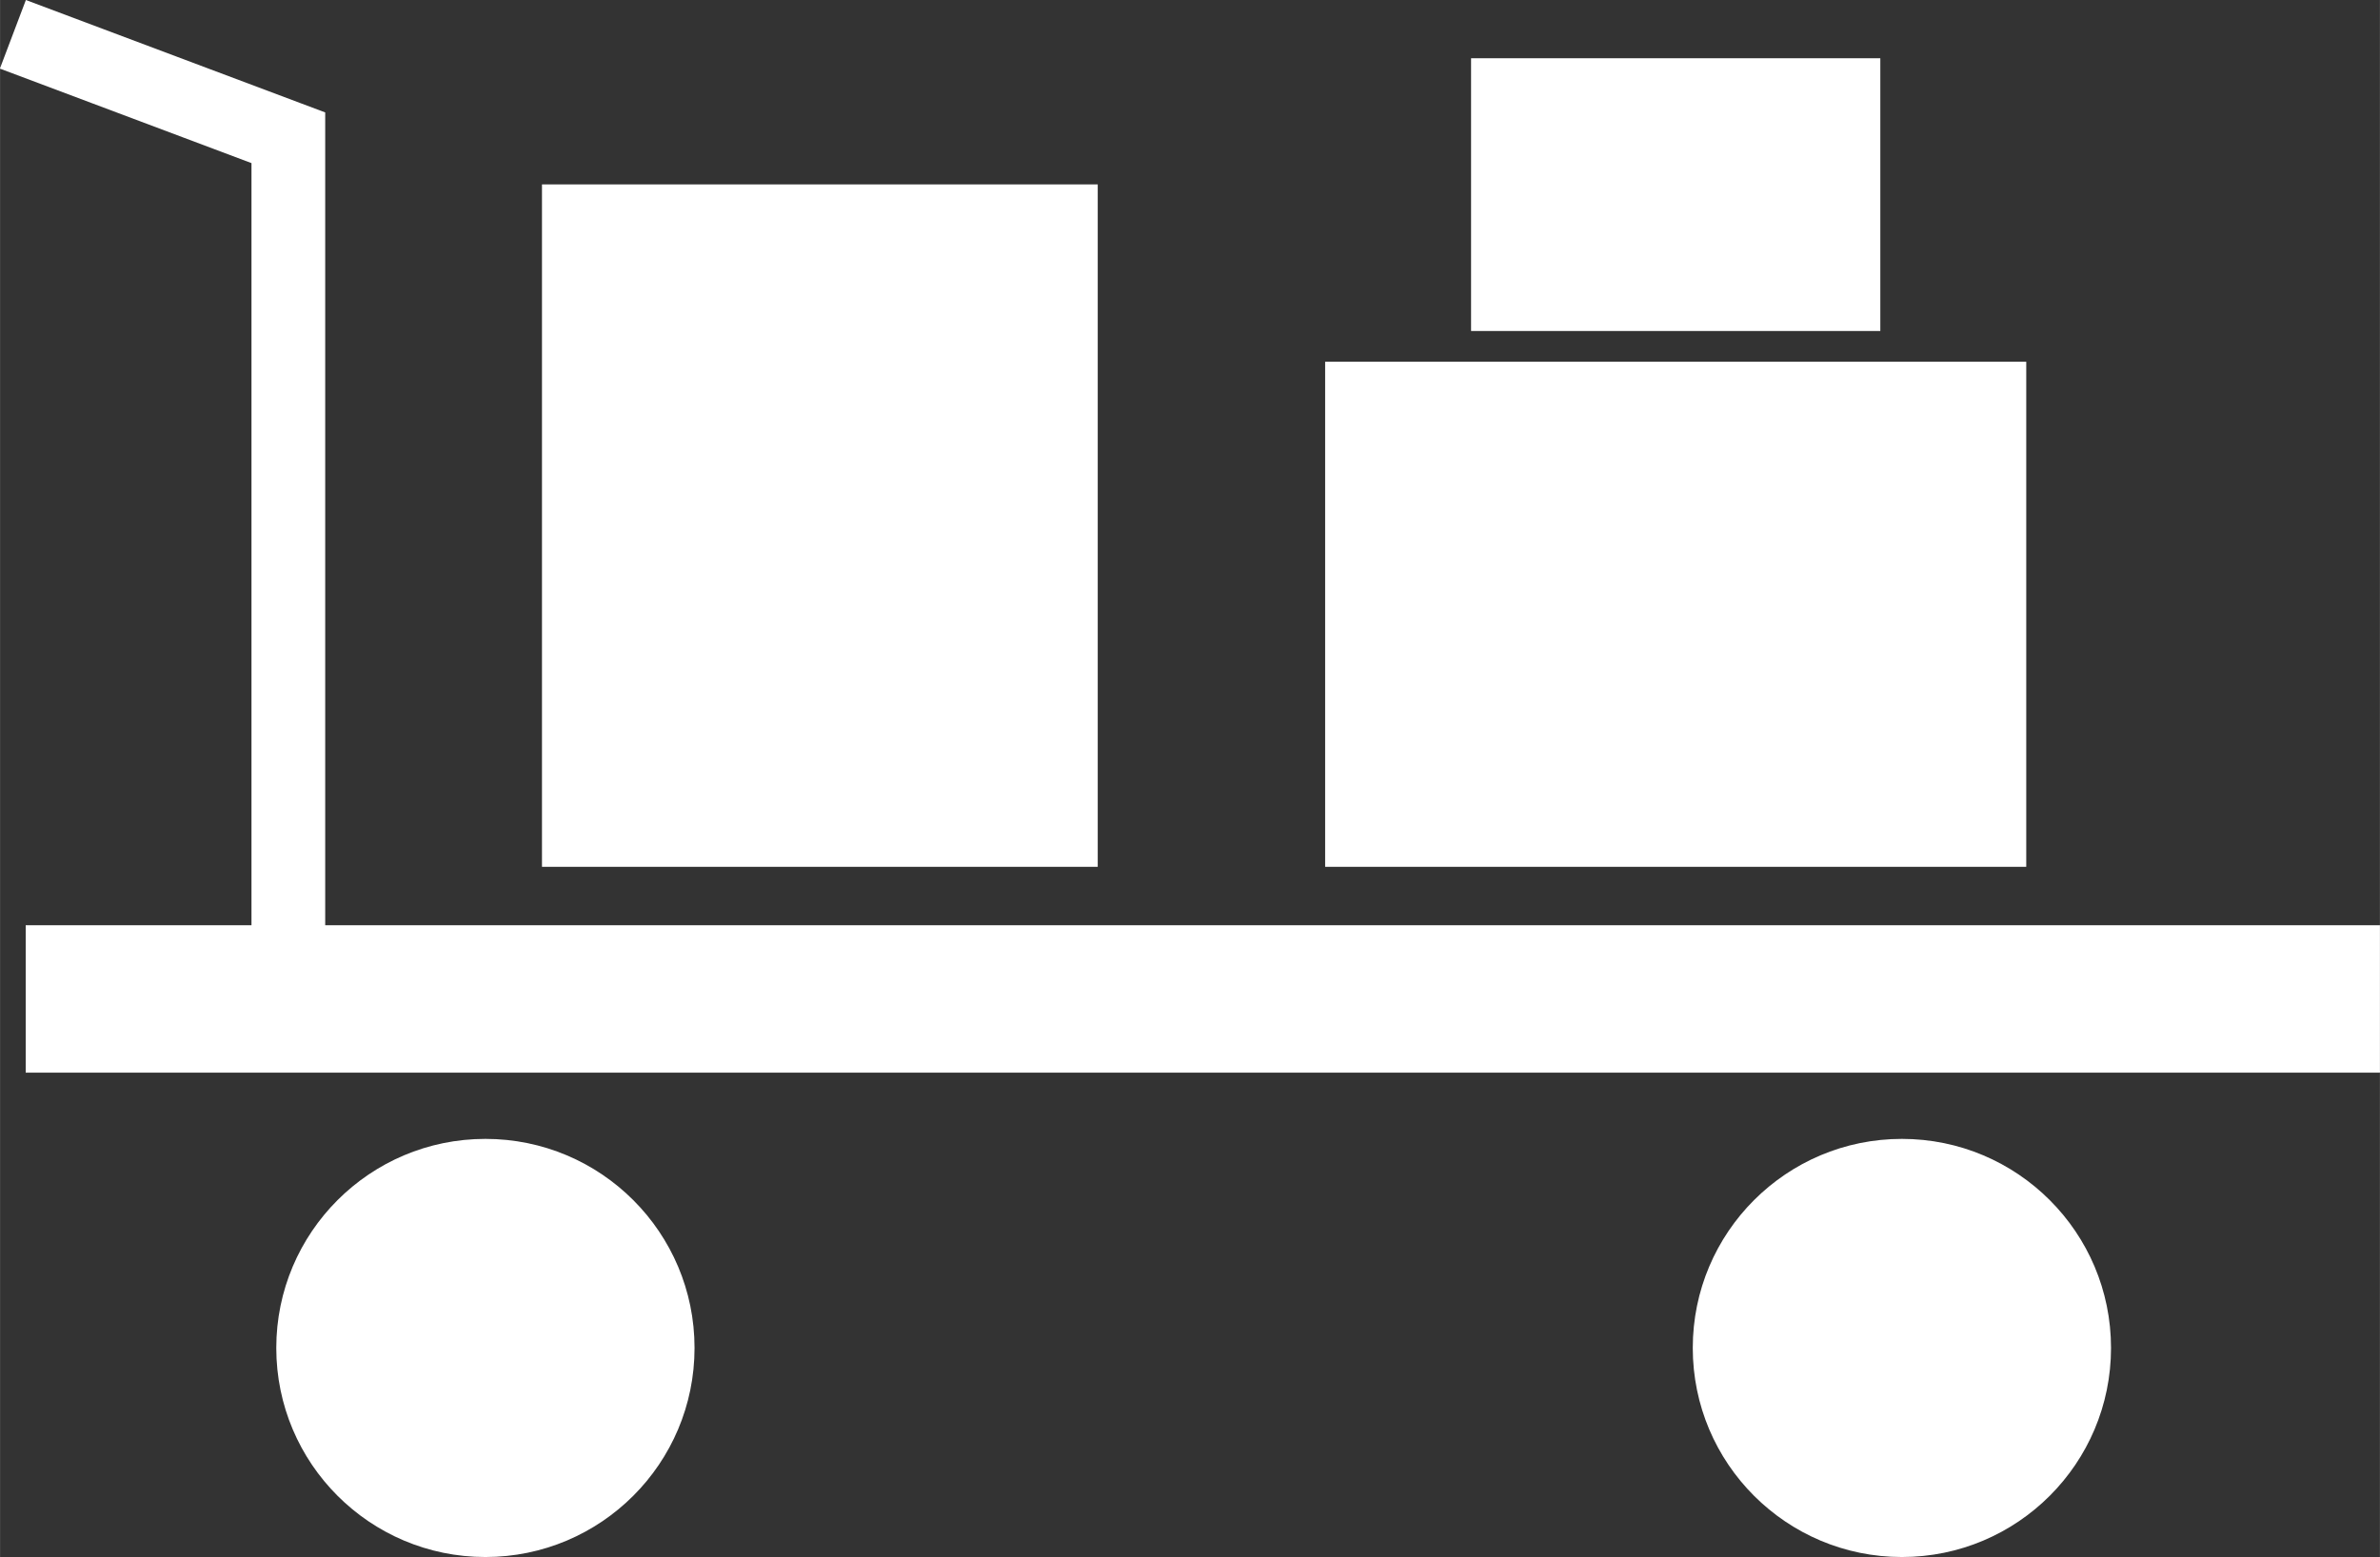
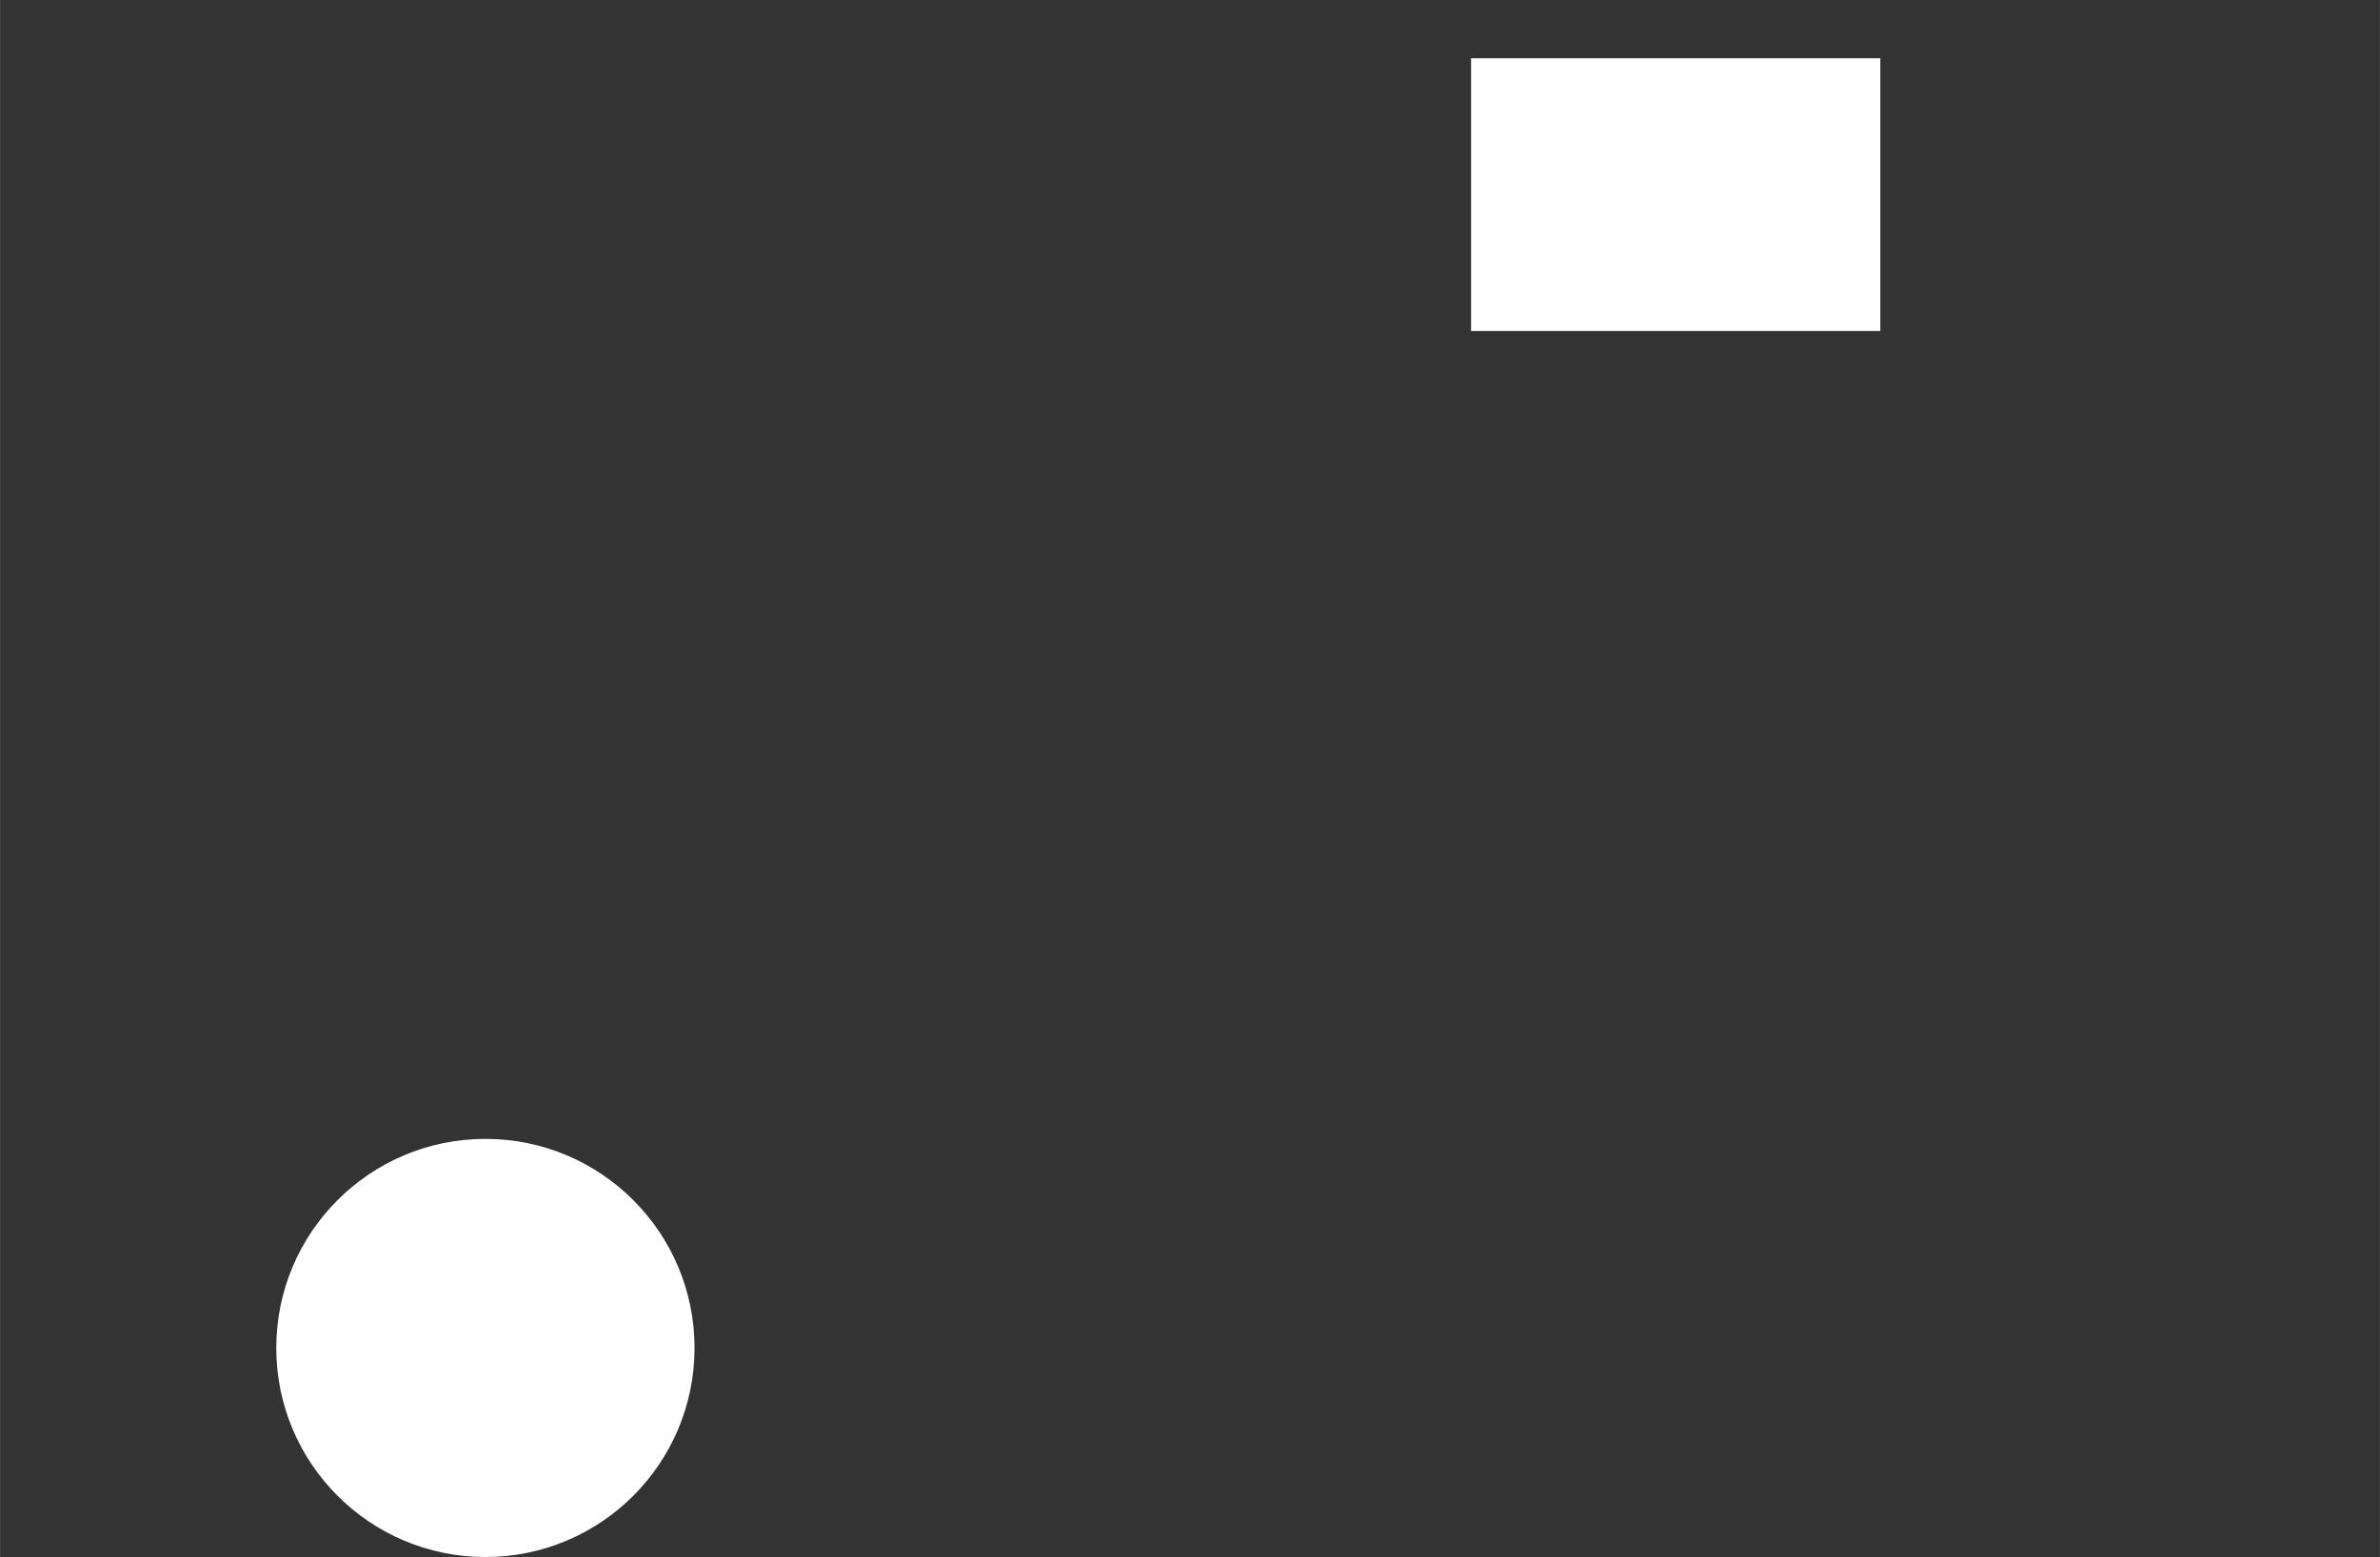
<svg xmlns="http://www.w3.org/2000/svg" xml:space="preserve" width="45.505mm" height="29.782mm" style="shape-rendering:geometricPrecision; text-rendering:geometricPrecision; image-rendering:optimizeQuality; fill-rule:evenodd; clip-rule:evenodd" viewBox="0 0 14.009 9.169">
  <rect x="0" y="0" width="14.009" height="9.169" fill="#333333" stroke="none" />
  <defs>
    <style type="text/css">
   
    .fil0 {fill:white}
    .fil1 {fill:white;fill-rule:nonzero}
   
  </style>
  </defs>
  <g id="Vrstva_x0020_1">
-     <circle class="fil0" cx="11.195" cy="7.937" r="1.231" />
    <circle class="fil0" cx="2.857" cy="7.937" r="1.231" />
    <g>
-       <polygon class="fil1" points="14.009,6.316 0.151,6.316 0.151,5.448 14.009,5.448 " />
-     </g>
-     <rect class="fil0" x="7.8" y="2.13" width="4.127" height="2.974" />
+       </g>
    <rect class="fil0" x="8.659" y="0.343" width="2.409" height="1.606" />
    <g>
-       <path class="fil1" d="M1.773 0.609l0.141 0.202 0 4.729 -0.434 0 0 -4.729 0.294 -0.202zm0 0l0.141 0.053 0 0.149 -0.141 -0.202zm-1.621 -0.609l1.621 0.609 -0.153 0.404 -1.621 -0.609 0.153 -0.404z" />
-     </g>
-     <rect class="fil0" transform="matrix(5.395E-014 -1.668 2.037 4.41791E-014 3.19 5.104)" width="2.409" height="1.606" />
+       </g>
  </g>
</svg>